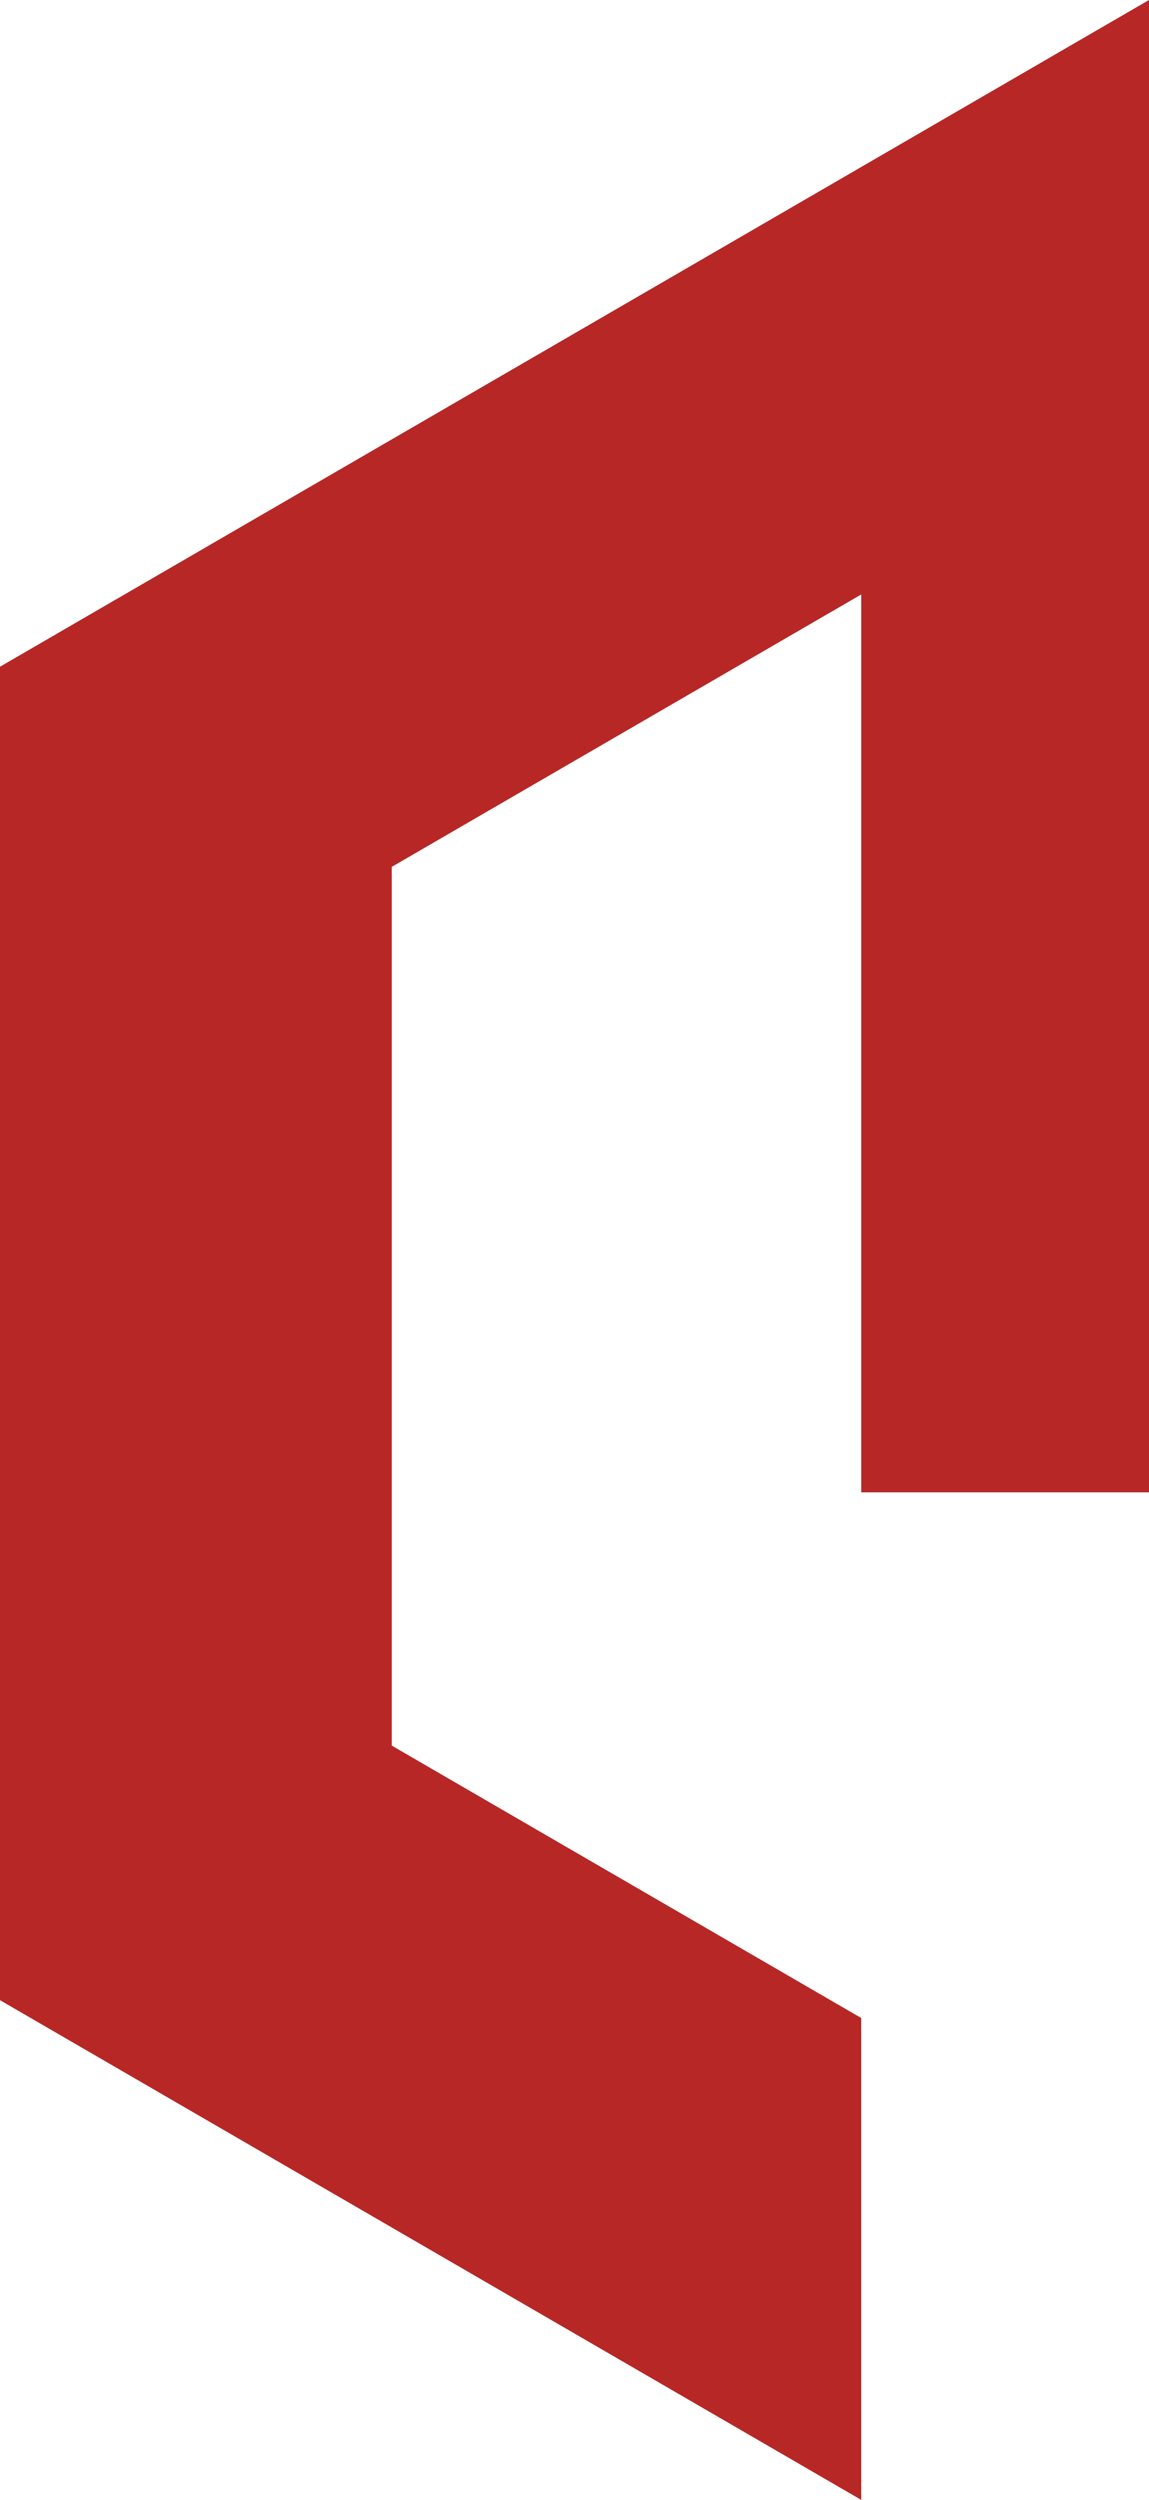
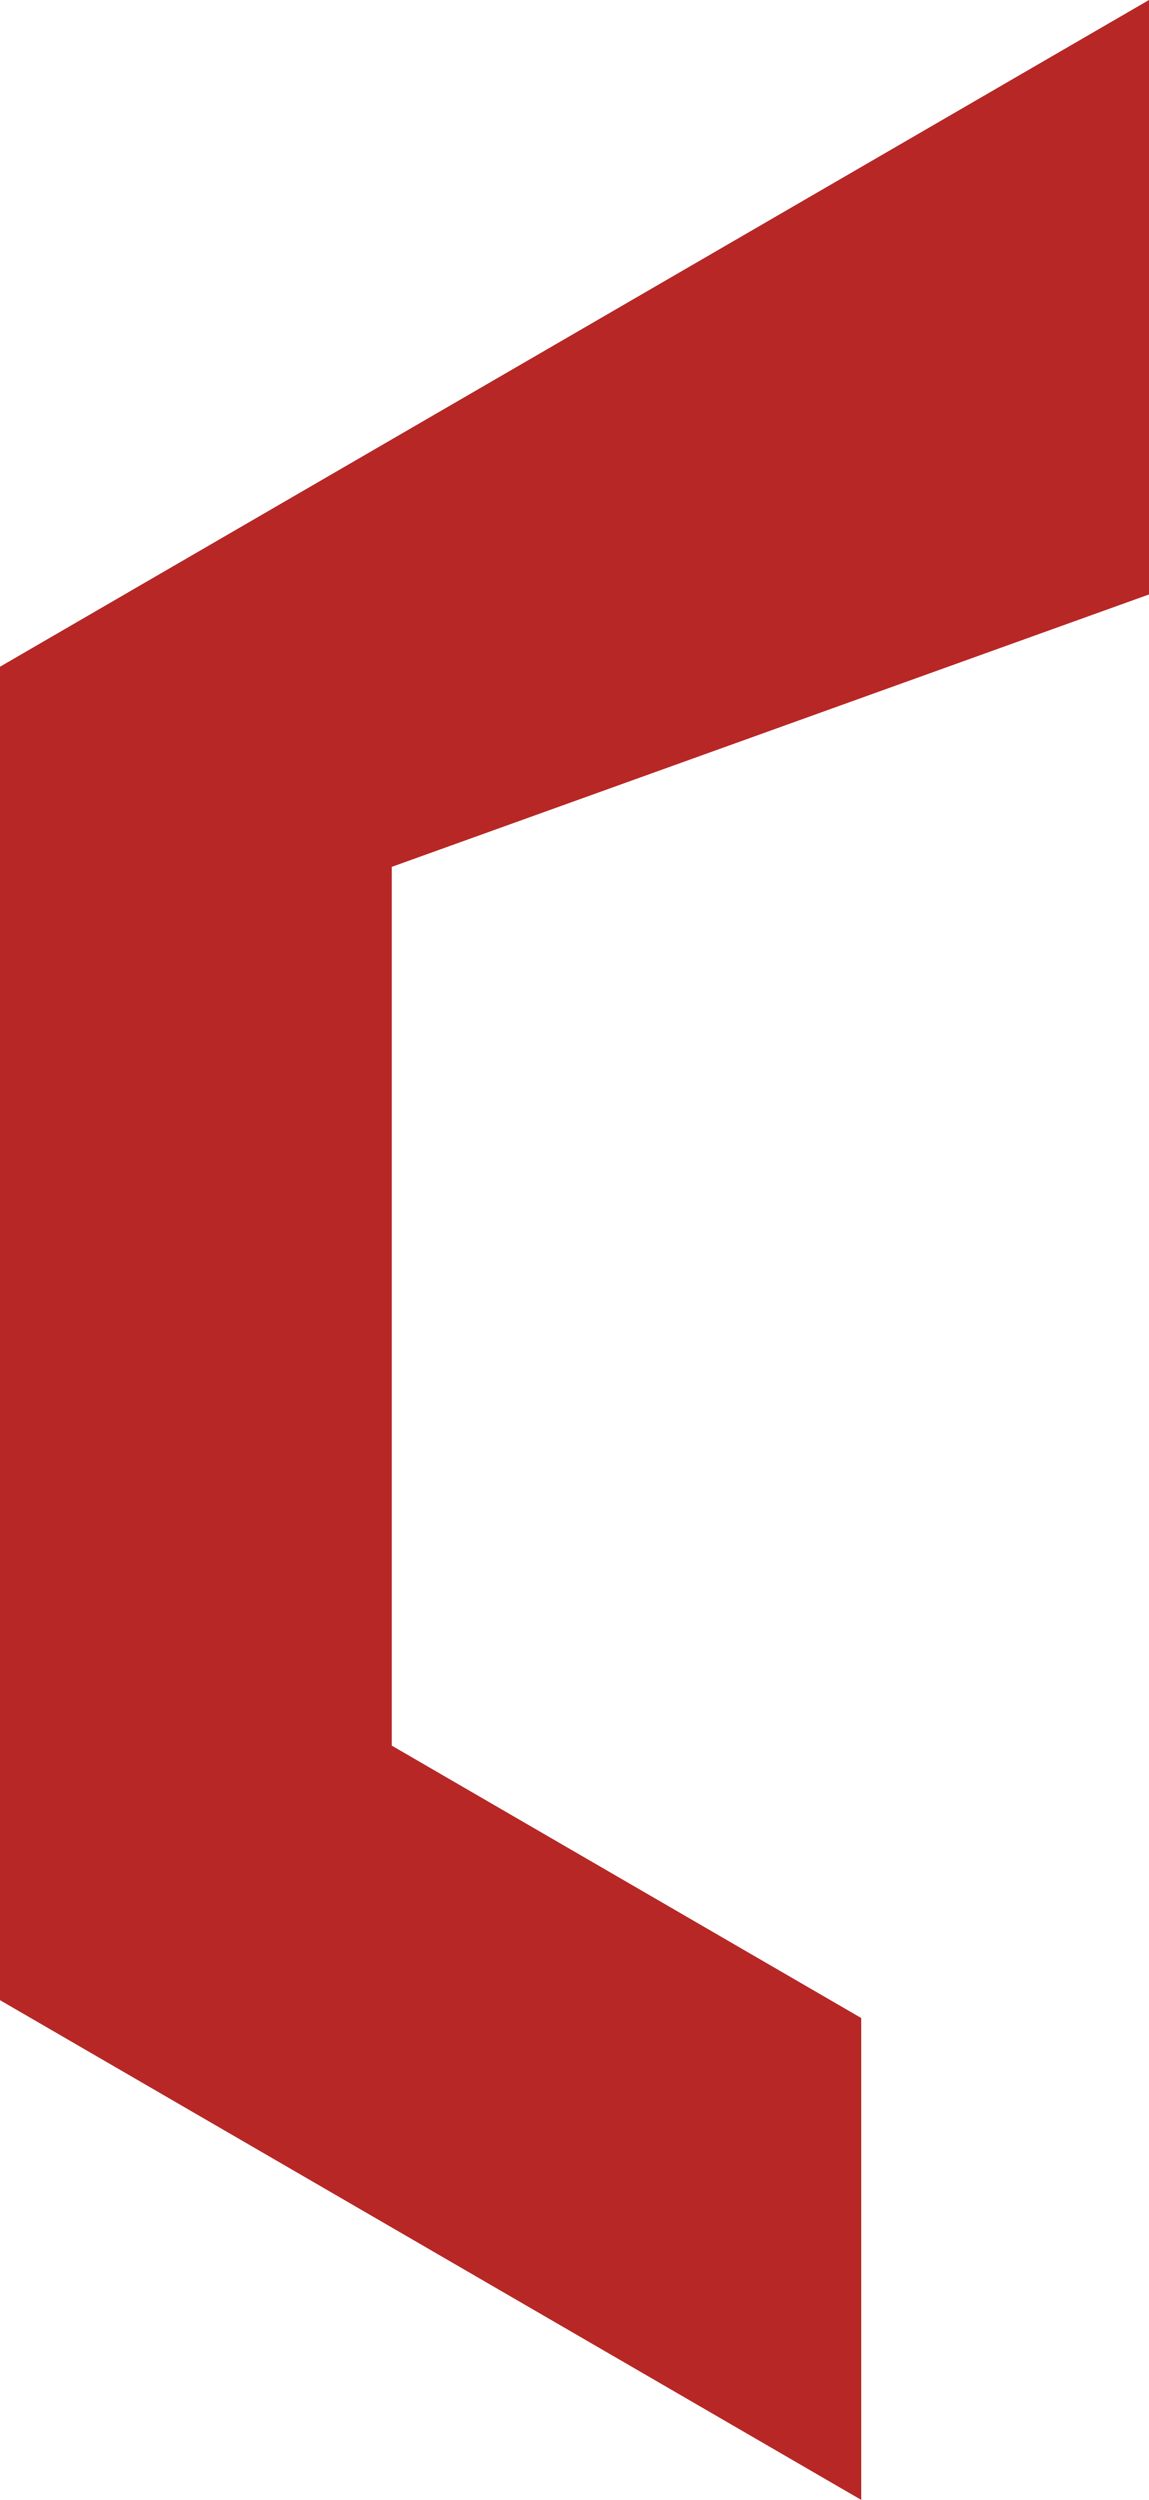
<svg xmlns="http://www.w3.org/2000/svg" width="115" height="250" viewBox="0 0 115 250" fill="none">
-   <path d="M115 0V149.24H86.199V59.448L39.212 86.689V174.57L86.199 201.811V250L0 200.025V66.675L115 0Z" fill="#B72726" />
+   <path d="M115 0V149.24V59.448L39.212 86.689V174.57L86.199 201.811V250L0 200.025V66.675L115 0Z" fill="#B72726" />
</svg>